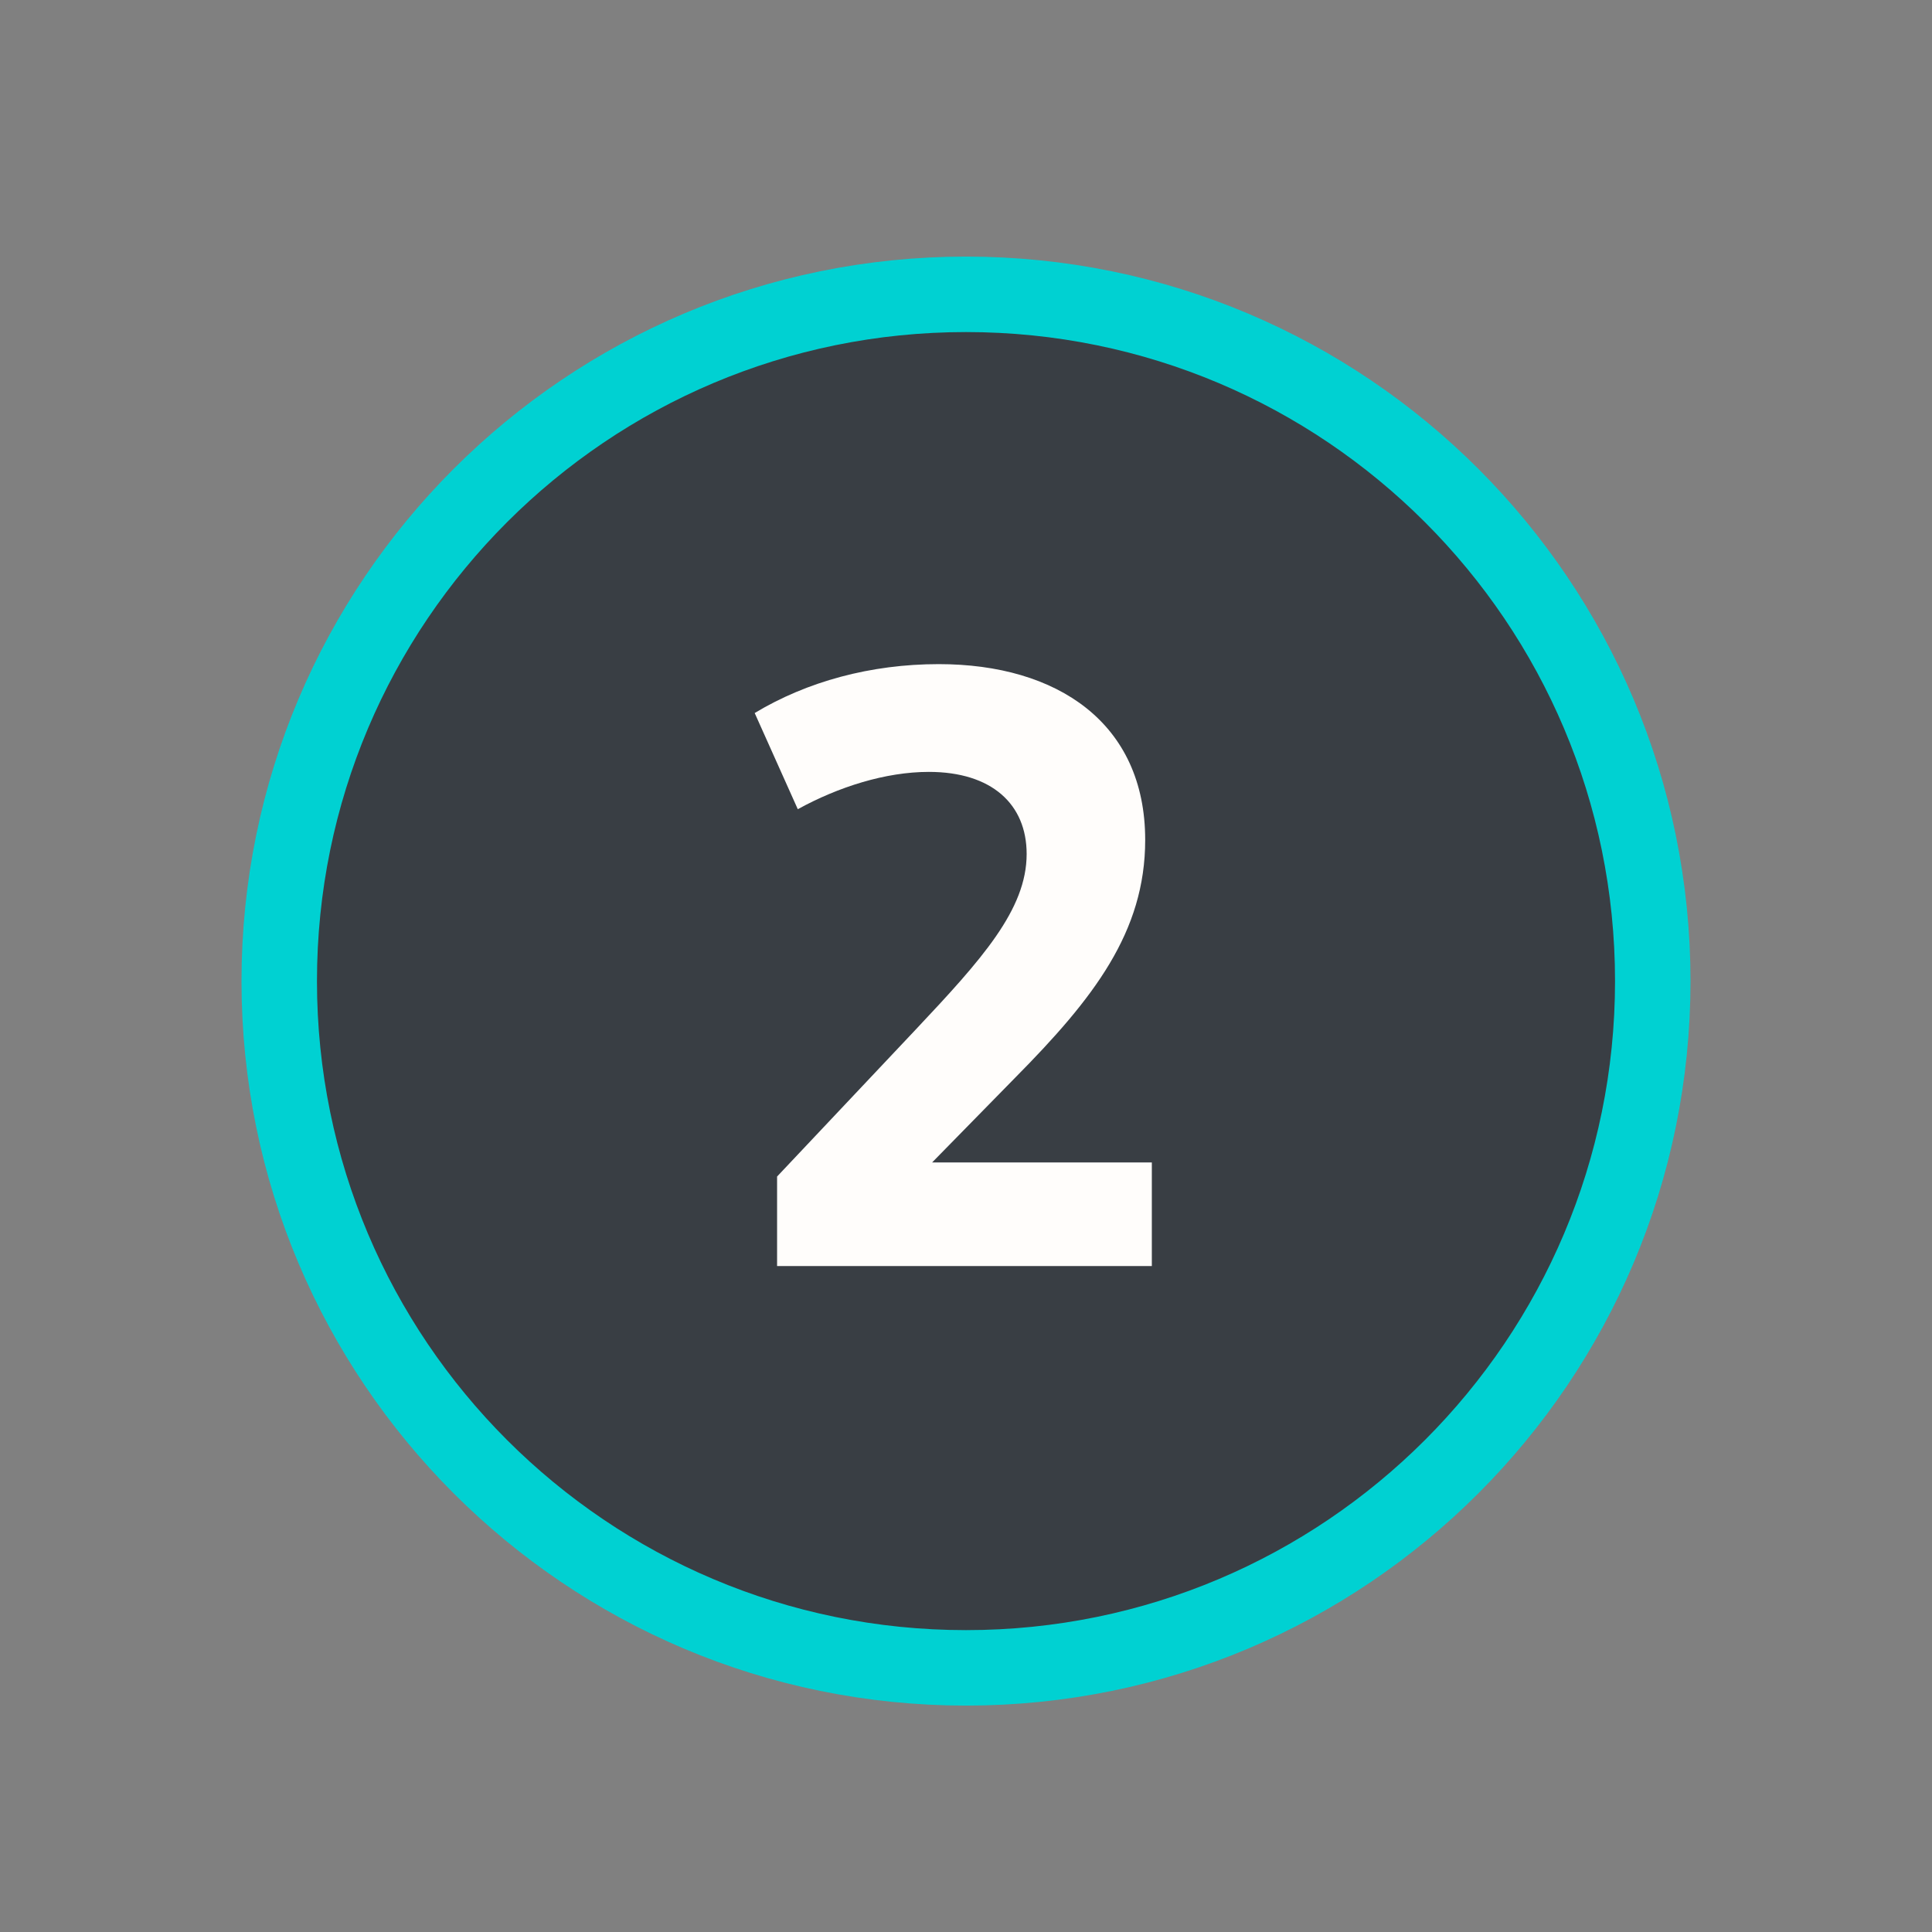
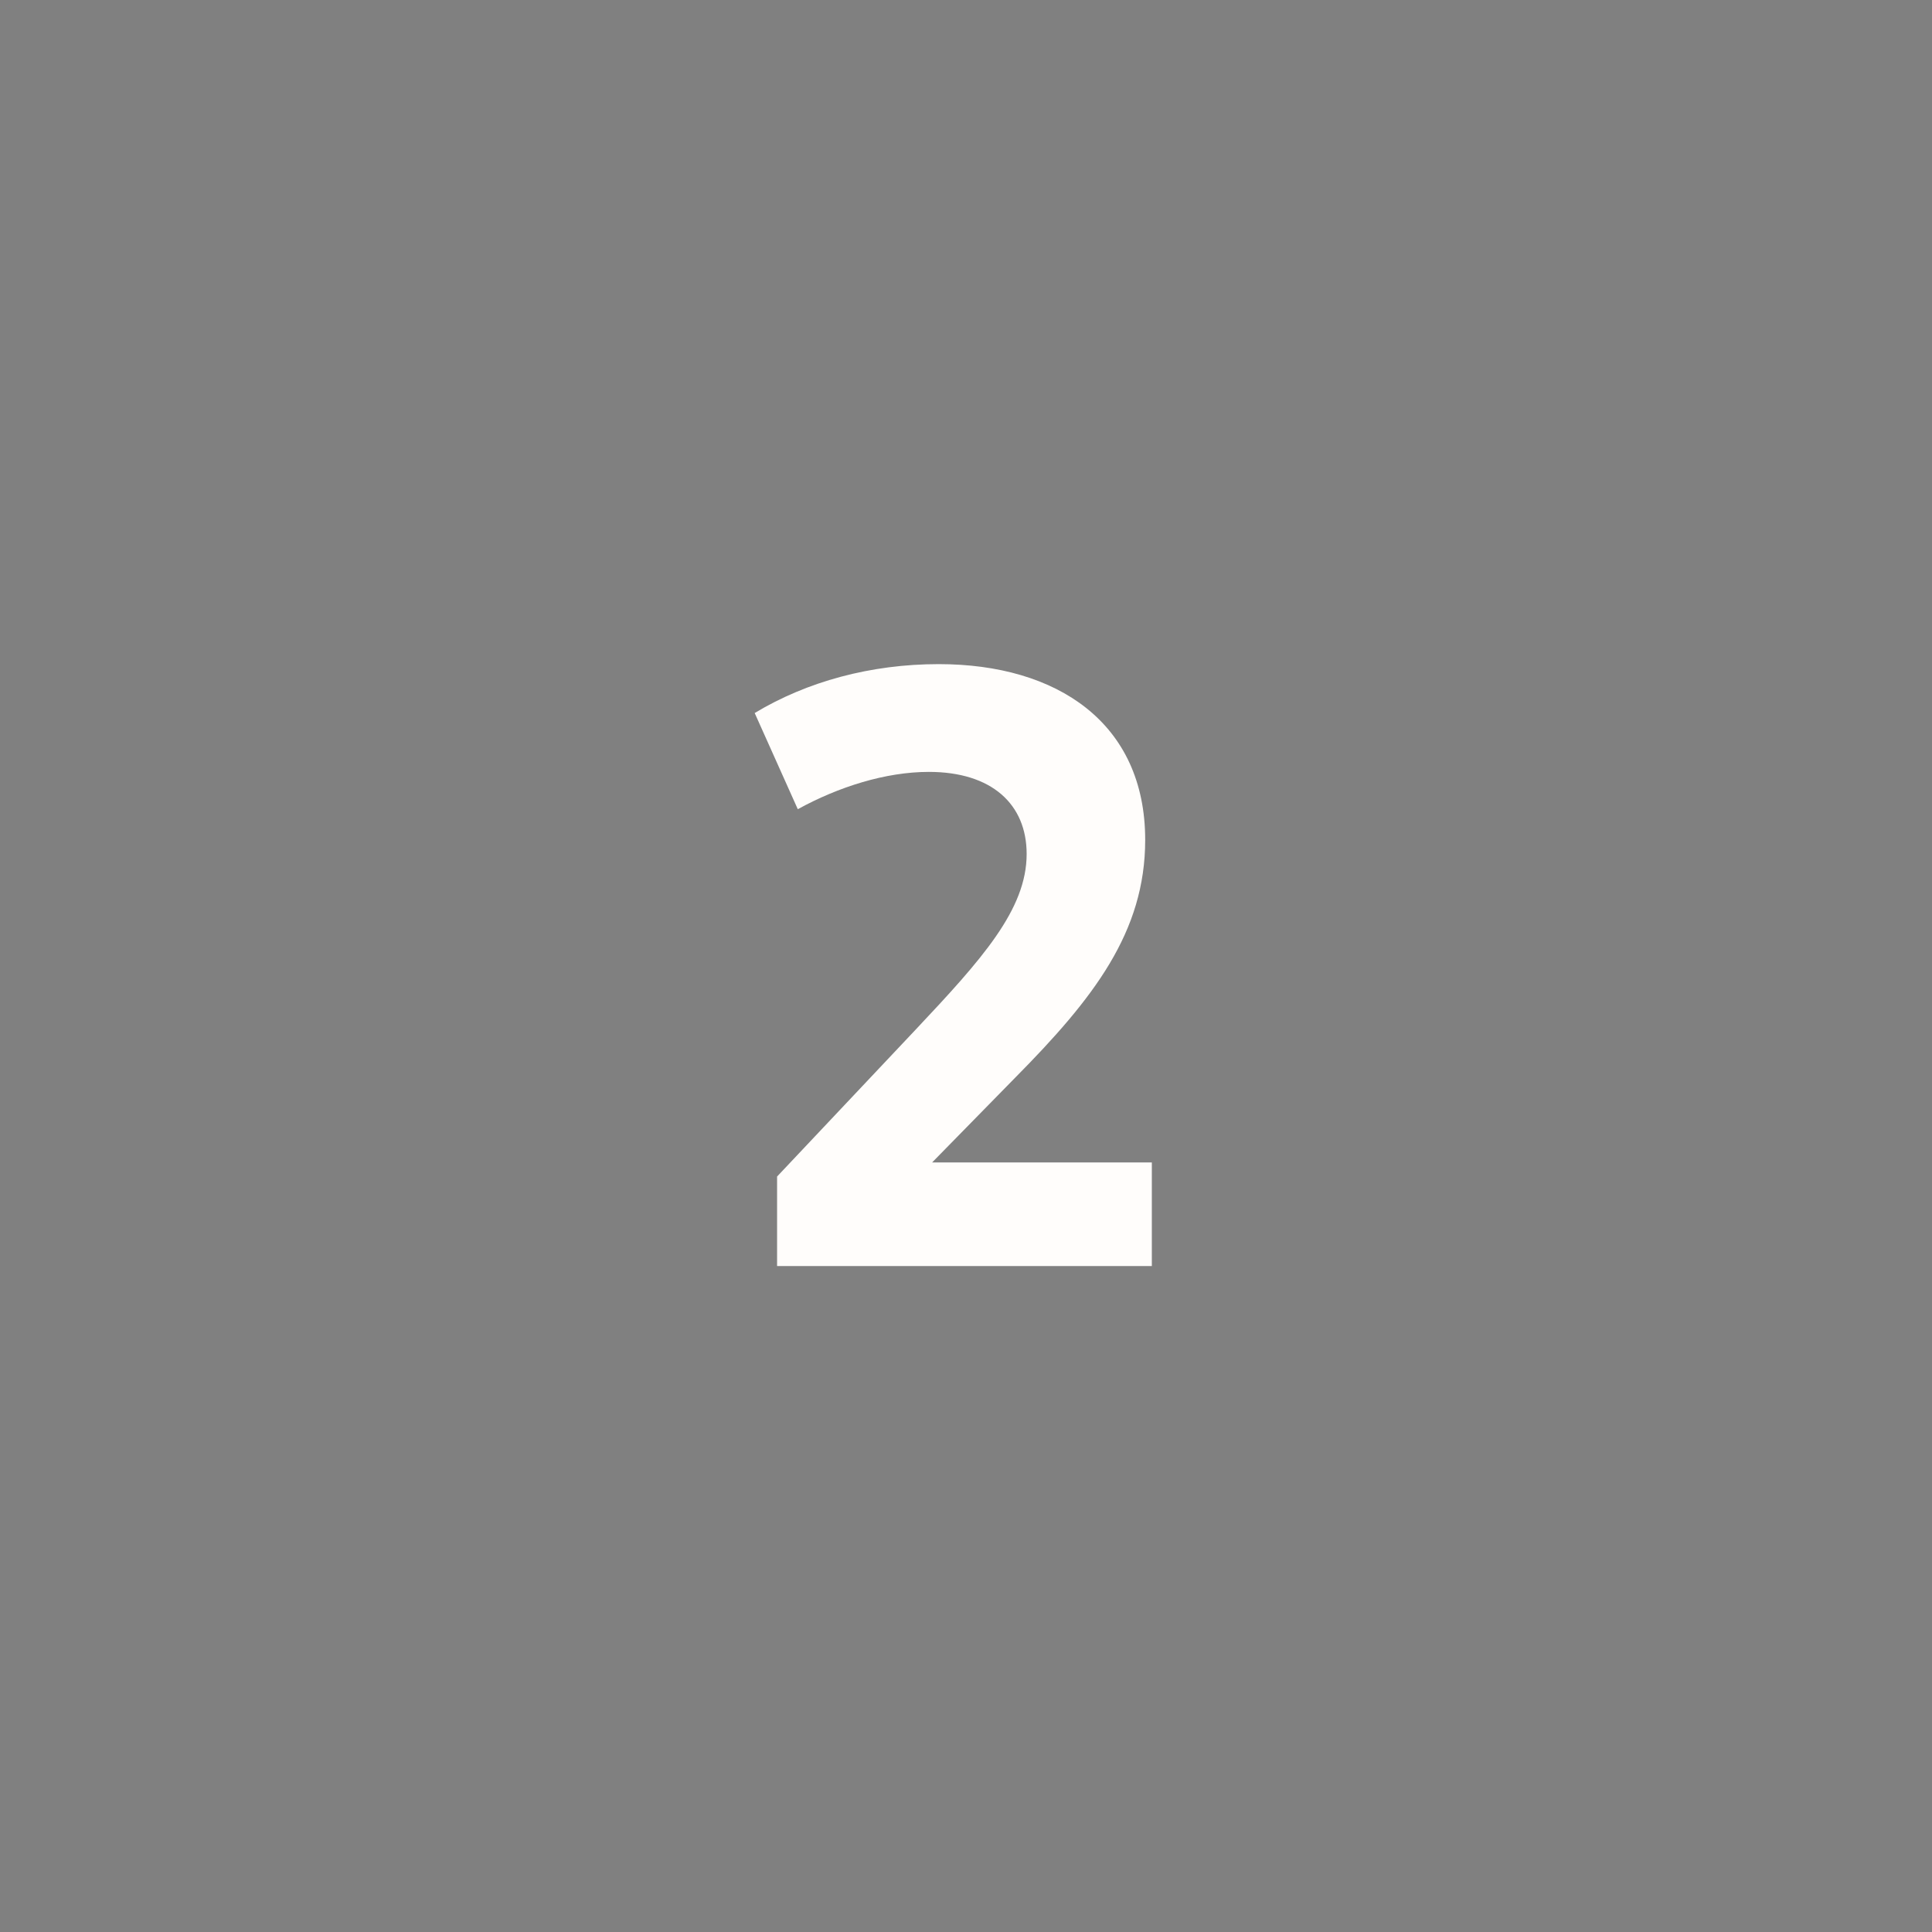
<svg xmlns="http://www.w3.org/2000/svg" width="64" height="64" viewBox="0 0 64 64" fill="none">
  <rect x="0" y="0" width="64" height="64" fill="#808080" stroke="none" />
-   <path d="M32 9.75C44.565 9.75 54.75 19.936 54.75 32.5C54.75 45.065 44.565 55.25 32 55.25C19.436 55.25 9.25 45.065 9.25 32.5C9.25 19.936 19.436 9.75 32 9.75Z" fill="#393E44" stroke="#00D1D2" stroke-width="2.5" />
  <path d="M33.624 35.705L30.878 38.507H38.156V41.94H25.742V38.974L30.328 34.112C32.526 31.778 34.009 30.13 34.009 28.29C34.009 26.642 32.855 25.57 30.768 25.57C29.34 25.57 27.774 26.065 26.428 26.806L25 23.62C26.73 22.577 28.845 22 31.097 22C35.025 22 37.936 23.95 37.936 27.823C37.936 30.871 36.233 33.069 33.624 35.705Z" fill="#FFFDFB" />
</svg>